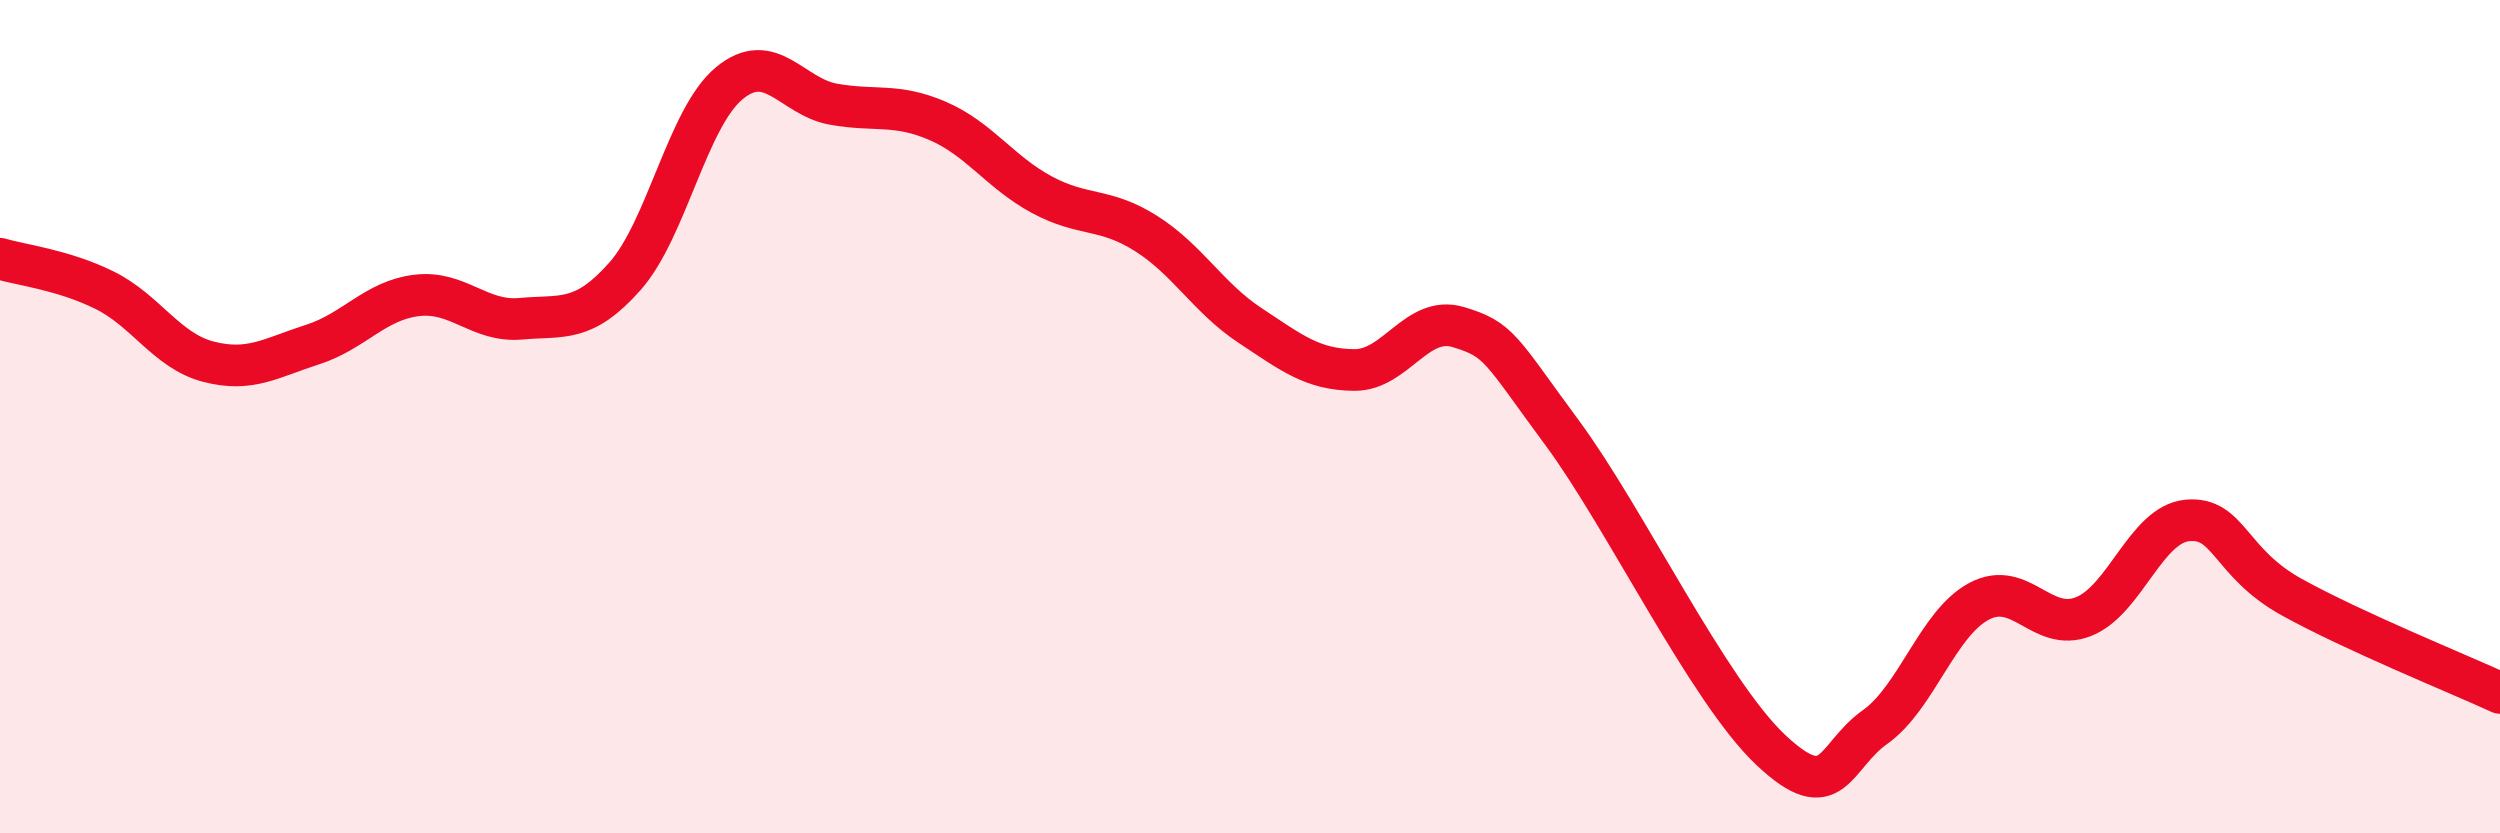
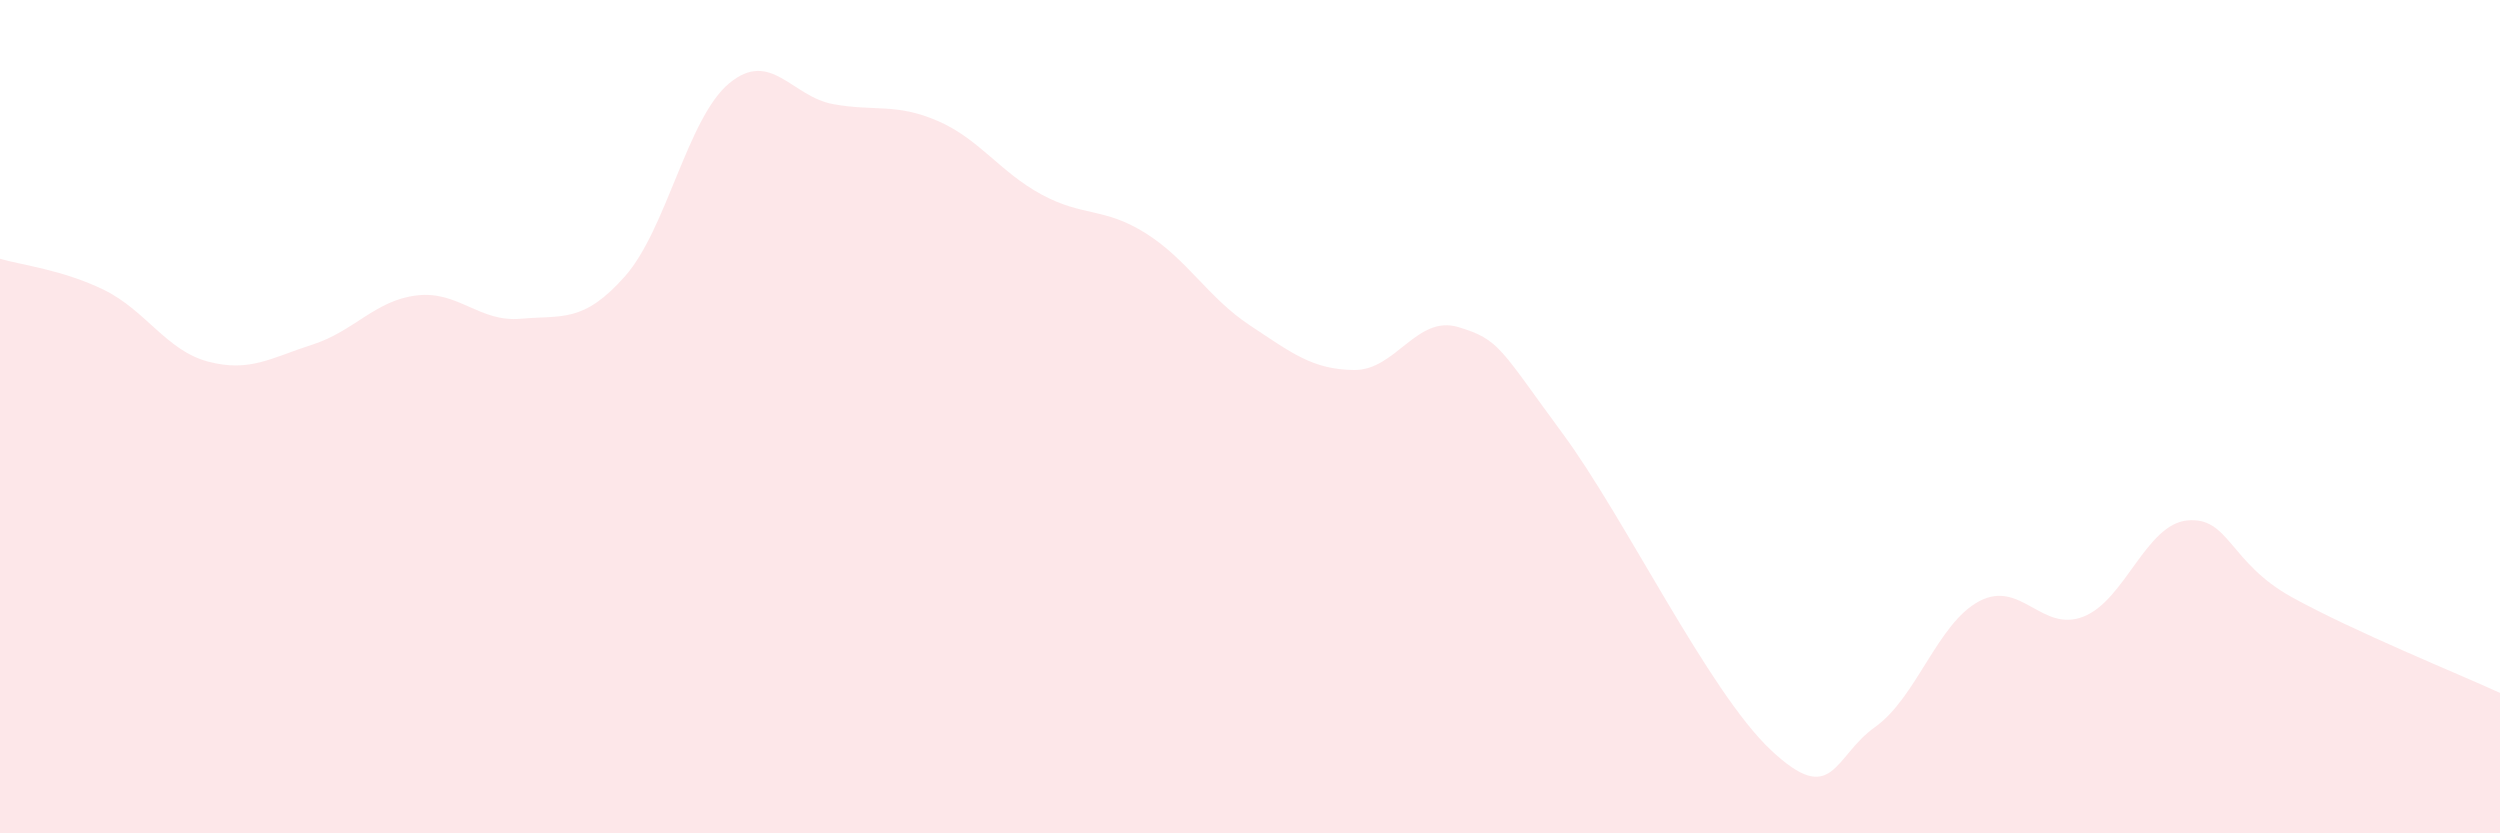
<svg xmlns="http://www.w3.org/2000/svg" width="60" height="20" viewBox="0 0 60 20">
  <path d="M 0,6.21 C 0.5,6.36 1.5,6.47 2.5,6.96 C 3.5,7.45 4,8.42 5,8.68 C 6,8.94 6.5,8.59 7.5,8.27 C 8.5,7.95 9,7.21 10,7.09 C 11,6.97 11.5,7.74 12.5,7.65 C 13.5,7.56 14,7.76 15,6.63 C 16,5.5 16.5,2.83 17.5,2 C 18.5,1.17 19,2.32 20,2.5 C 21,2.68 21.5,2.47 22.5,2.9 C 23.5,3.33 24,4.13 25,4.67 C 26,5.21 26.5,4.97 27.5,5.6 C 28.5,6.23 29,7.15 30,7.81 C 31,8.47 31.5,8.87 32.5,8.88 C 33.5,8.89 34,7.55 35,7.85 C 36,8.15 36,8.37 37.5,10.4 C 39,12.43 41,16.59 42.5,18 C 44,19.41 44,18.16 45,17.45 C 46,16.74 46.5,14.96 47.5,14.43 C 48.5,13.9 49,15.19 50,14.8 C 51,14.41 51.5,12.58 52.5,12.49 C 53.5,12.4 53.5,13.5 55,14.33 C 56.5,15.16 59,16.17 60,16.63L60 20L0 20Z" fill="#EB0A25" opacity="0.1" stroke-linecap="round" stroke-linejoin="round" />
-   <path d="M 0,6.21 C 0.5,6.36 1.5,6.47 2.5,6.96 C 3.5,7.45 4,8.42 5,8.68 C 6,8.94 6.5,8.59 7.5,8.27 C 8.5,7.95 9,7.21 10,7.09 C 11,6.97 11.5,7.74 12.5,7.65 C 13.5,7.56 14,7.76 15,6.63 C 16,5.5 16.5,2.83 17.5,2 C 18.5,1.17 19,2.32 20,2.5 C 21,2.68 21.5,2.47 22.5,2.9 C 23.5,3.33 24,4.13 25,4.67 C 26,5.21 26.5,4.97 27.5,5.6 C 28.5,6.23 29,7.15 30,7.81 C 31,8.47 31.5,8.87 32.5,8.88 C 33.5,8.89 34,7.55 35,7.85 C 36,8.15 36,8.37 37.5,10.4 C 39,12.43 41,16.59 42.5,18 C 44,19.41 44,18.16 45,17.45 C 46,16.74 46.5,14.96 47.5,14.43 C 48.5,13.9 49,15.19 50,14.8 C 51,14.41 51.5,12.58 52.5,12.49 C 53.5,12.4 53.5,13.5 55,14.33 C 56.5,15.16 59,16.17 60,16.63" stroke="#EB0A25" stroke-width="1" fill="none" stroke-linecap="round" stroke-linejoin="round" />
</svg>